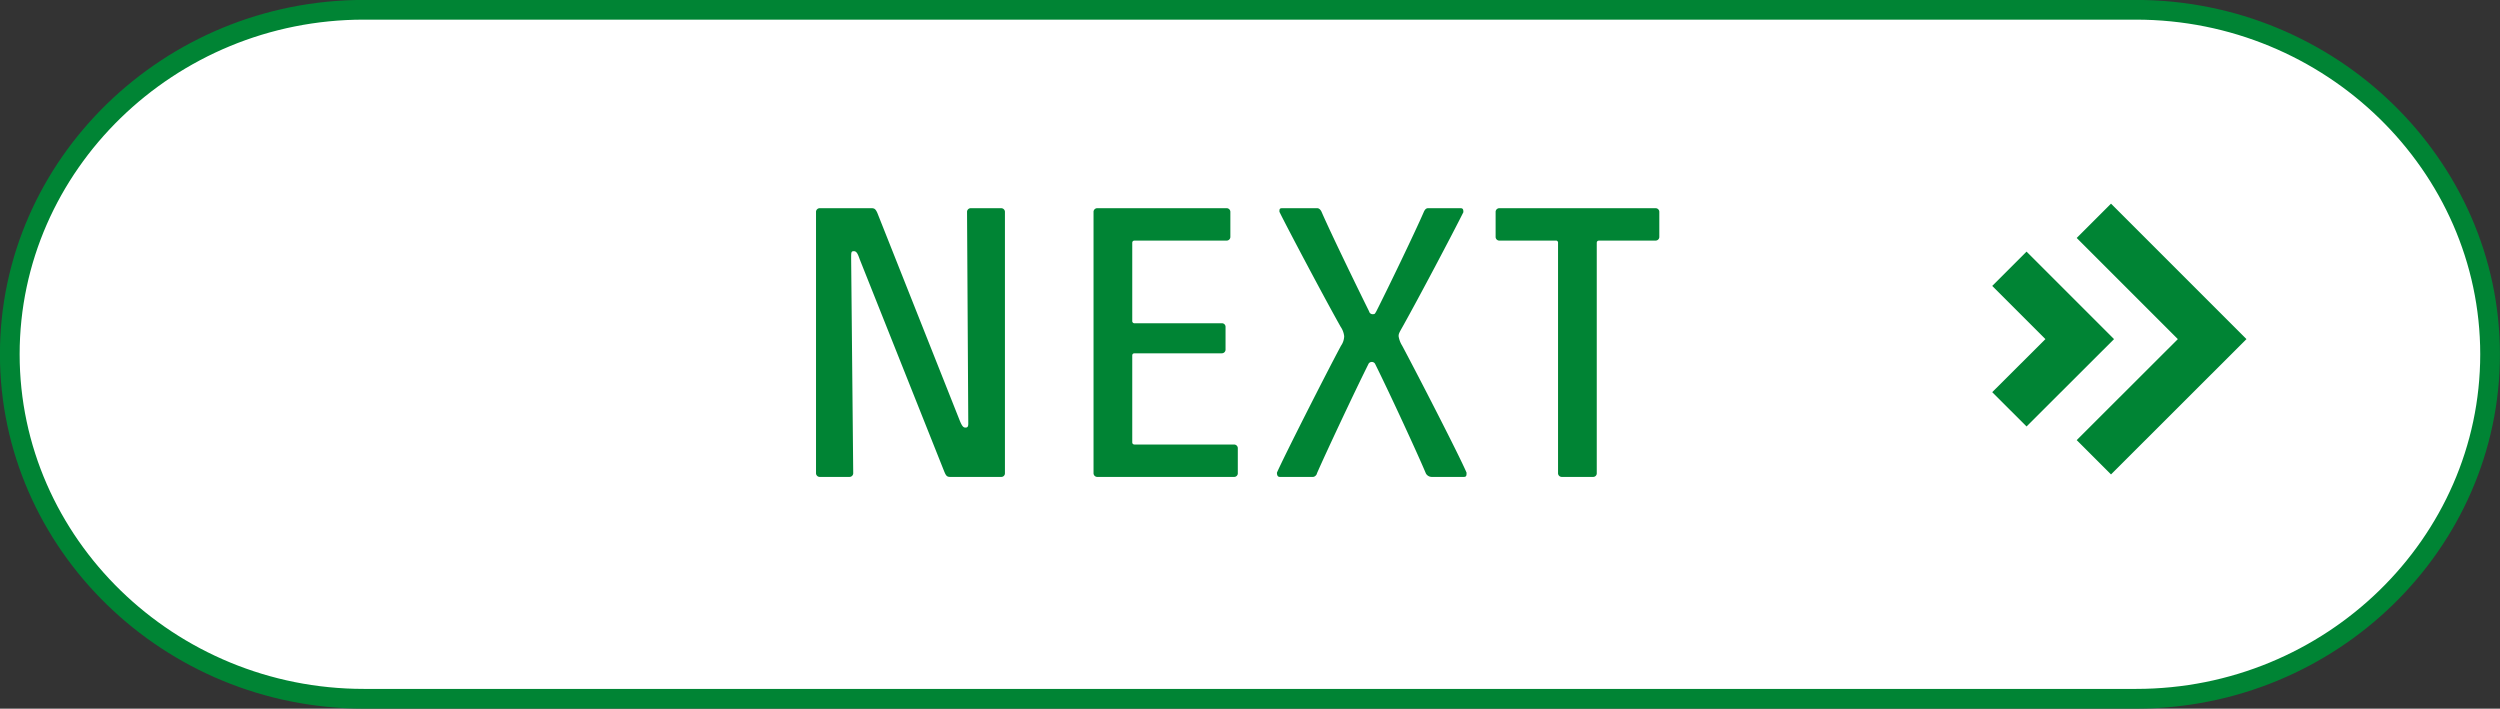
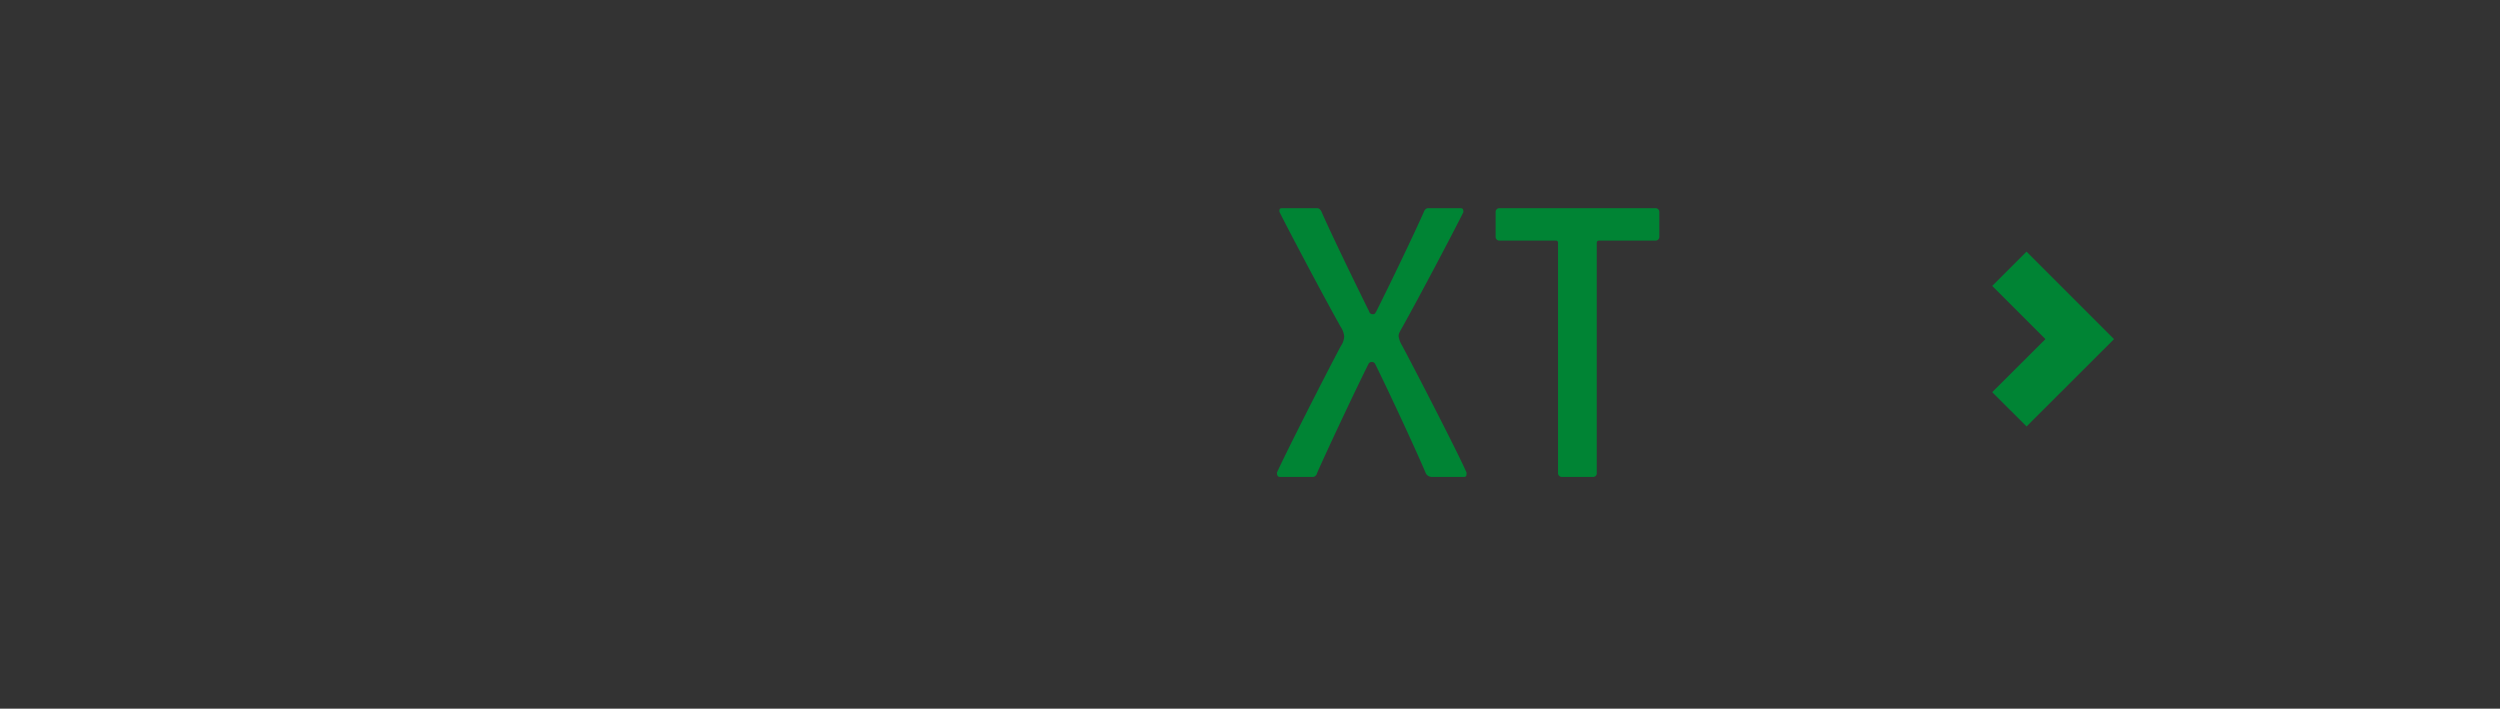
<svg xmlns="http://www.w3.org/2000/svg" width="181.43" height="51.43" viewBox="0 0 181.43 51.43">
  <rect x="0" y="0" width="181.43" height="51.43" fill="#333333" stroke="none" />
  <defs>
    <style>.cls-1{fill:#fff;}.cls-2{fill:none;stroke:#008434;stroke-miterlimit:10;stroke-width:1.43px;}.cls-3{fill:#008434;}</style>
  </defs>
  <title>アセット 2</title>
  <g id="レイヤー_2" data-name="レイヤー 2">
    <g id="text">
-       <path class="cls-1" d="M180.71,25.71c0,13.75-11.55,25-25.68,25H26.4C12.27,50.71.71,39.46.71,25.71S12.27.71,26.4.71H155C169.16.71,180.71,12,180.71,25.71Z" />
-       <path class="cls-2" d="M180.71,25.71c0,13.75-11.55,25-25.68,25H26.4C12.27,50.71.71,39.46.71,25.71S12.27.71,26.4.71H155C169.16.71,180.71,12,180.71,25.71Z" />
-       <path class="cls-3" d="M68.94,34.61c-.25,0-.31-.14-.43-.43L62.4,18.84c-.14-.4-.23-.61-.43-.61s-.2.06-.2.55l.15,15.55a.27.27,0,0,1-.29.28H59.51a.27.27,0,0,1-.29-.28V15.4a.27.27,0,0,1,.29-.29h3.75c.21,0,.29.08.41.34l6,15.12c.17.4.26.46.4.46s.2-.06.2-.29L70.18,15.4a.27.27,0,0,1,.29-.29h2.18a.27.27,0,0,1,.28.29V34.33a.26.26,0,0,1-.28.28Z" />
-       <path class="cls-3" d="M79.36,15.4a.27.27,0,0,1,.29-.29H89a.27.27,0,0,1,.29.29v1.77a.27.27,0,0,1-.29.29H82.35c-.12,0-.18.06-.18.17v5.65a.16.16,0,0,0,.18.18h6.31a.26.26,0,0,1,.28.28v1.61a.27.27,0,0,1-.28.29H82.35c-.12,0-.18.05-.18.17v6.28c0,.11.06.17.18.17h7.2a.27.27,0,0,1,.28.29v1.78a.26.26,0,0,1-.28.28h-9.9a.27.27,0,0,1-.29-.28Z" />
      <path class="cls-3" d="M99.3,26.44c-1,2-3.13,6.54-3.73,7.92,0,.08-.14.25-.28.25H92.88c-.15,0-.21-.11-.21-.31.52-1.18,3.5-7.06,4.65-9.21a1.26,1.26,0,0,0,.23-.69,1.51,1.51,0,0,0-.26-.69c-1.32-2.35-4-7.43-4.44-8.34,0-.18,0-.26.2-.26H95.6c.14,0,.26.14.32.29.66,1.52,2.64,5.59,3.44,7.2a.26.26,0,0,0,.29.2c.14,0,.14-.06.23-.2.8-1.58,2.78-5.68,3.44-7.2.05-.12.14-.29.31-.29H106c.18,0,.2.11.2.29-.83,1.66-3.24,6.22-4.41,8.31-.26.46-.29.52-.29.69a1.82,1.82,0,0,0,.26.69c1.12,2.1,4.16,8,4.67,9.21,0,.2,0,.31-.2.31h-2.35a.49.49,0,0,1-.4-.25c-.63-1.5-2.67-5.91-3.67-7.92a.27.27,0,0,0-.29-.17A.26.26,0,0,0,99.3,26.44Z" />
      <path class="cls-3" d="M113.07,17.63a.15.15,0,0,0-.17-.17h-4.07a.27.27,0,0,1-.29-.29V15.4a.27.27,0,0,1,.29-.29h11.3a.27.27,0,0,1,.29.29v1.77a.27.27,0,0,1-.29.29h-4.07c-.12,0-.18.06-.18.17v16.7a.26.26,0,0,1-.28.28h-2.24a.27.27,0,0,1-.29-.28Z" />
-       <polygon class="cls-3" points="153.2 34.43 150.71 31.94 158.05 24.61 150.71 17.27 153.2 14.78 163.03 24.61 153.2 34.43" />
      <polygon class="cls-3" points="147.07 30.95 144.58 28.46 148.44 24.61 144.58 20.75 147.07 18.26 153.42 24.61 147.07 30.95" />
    </g>
  </g>
</svg>